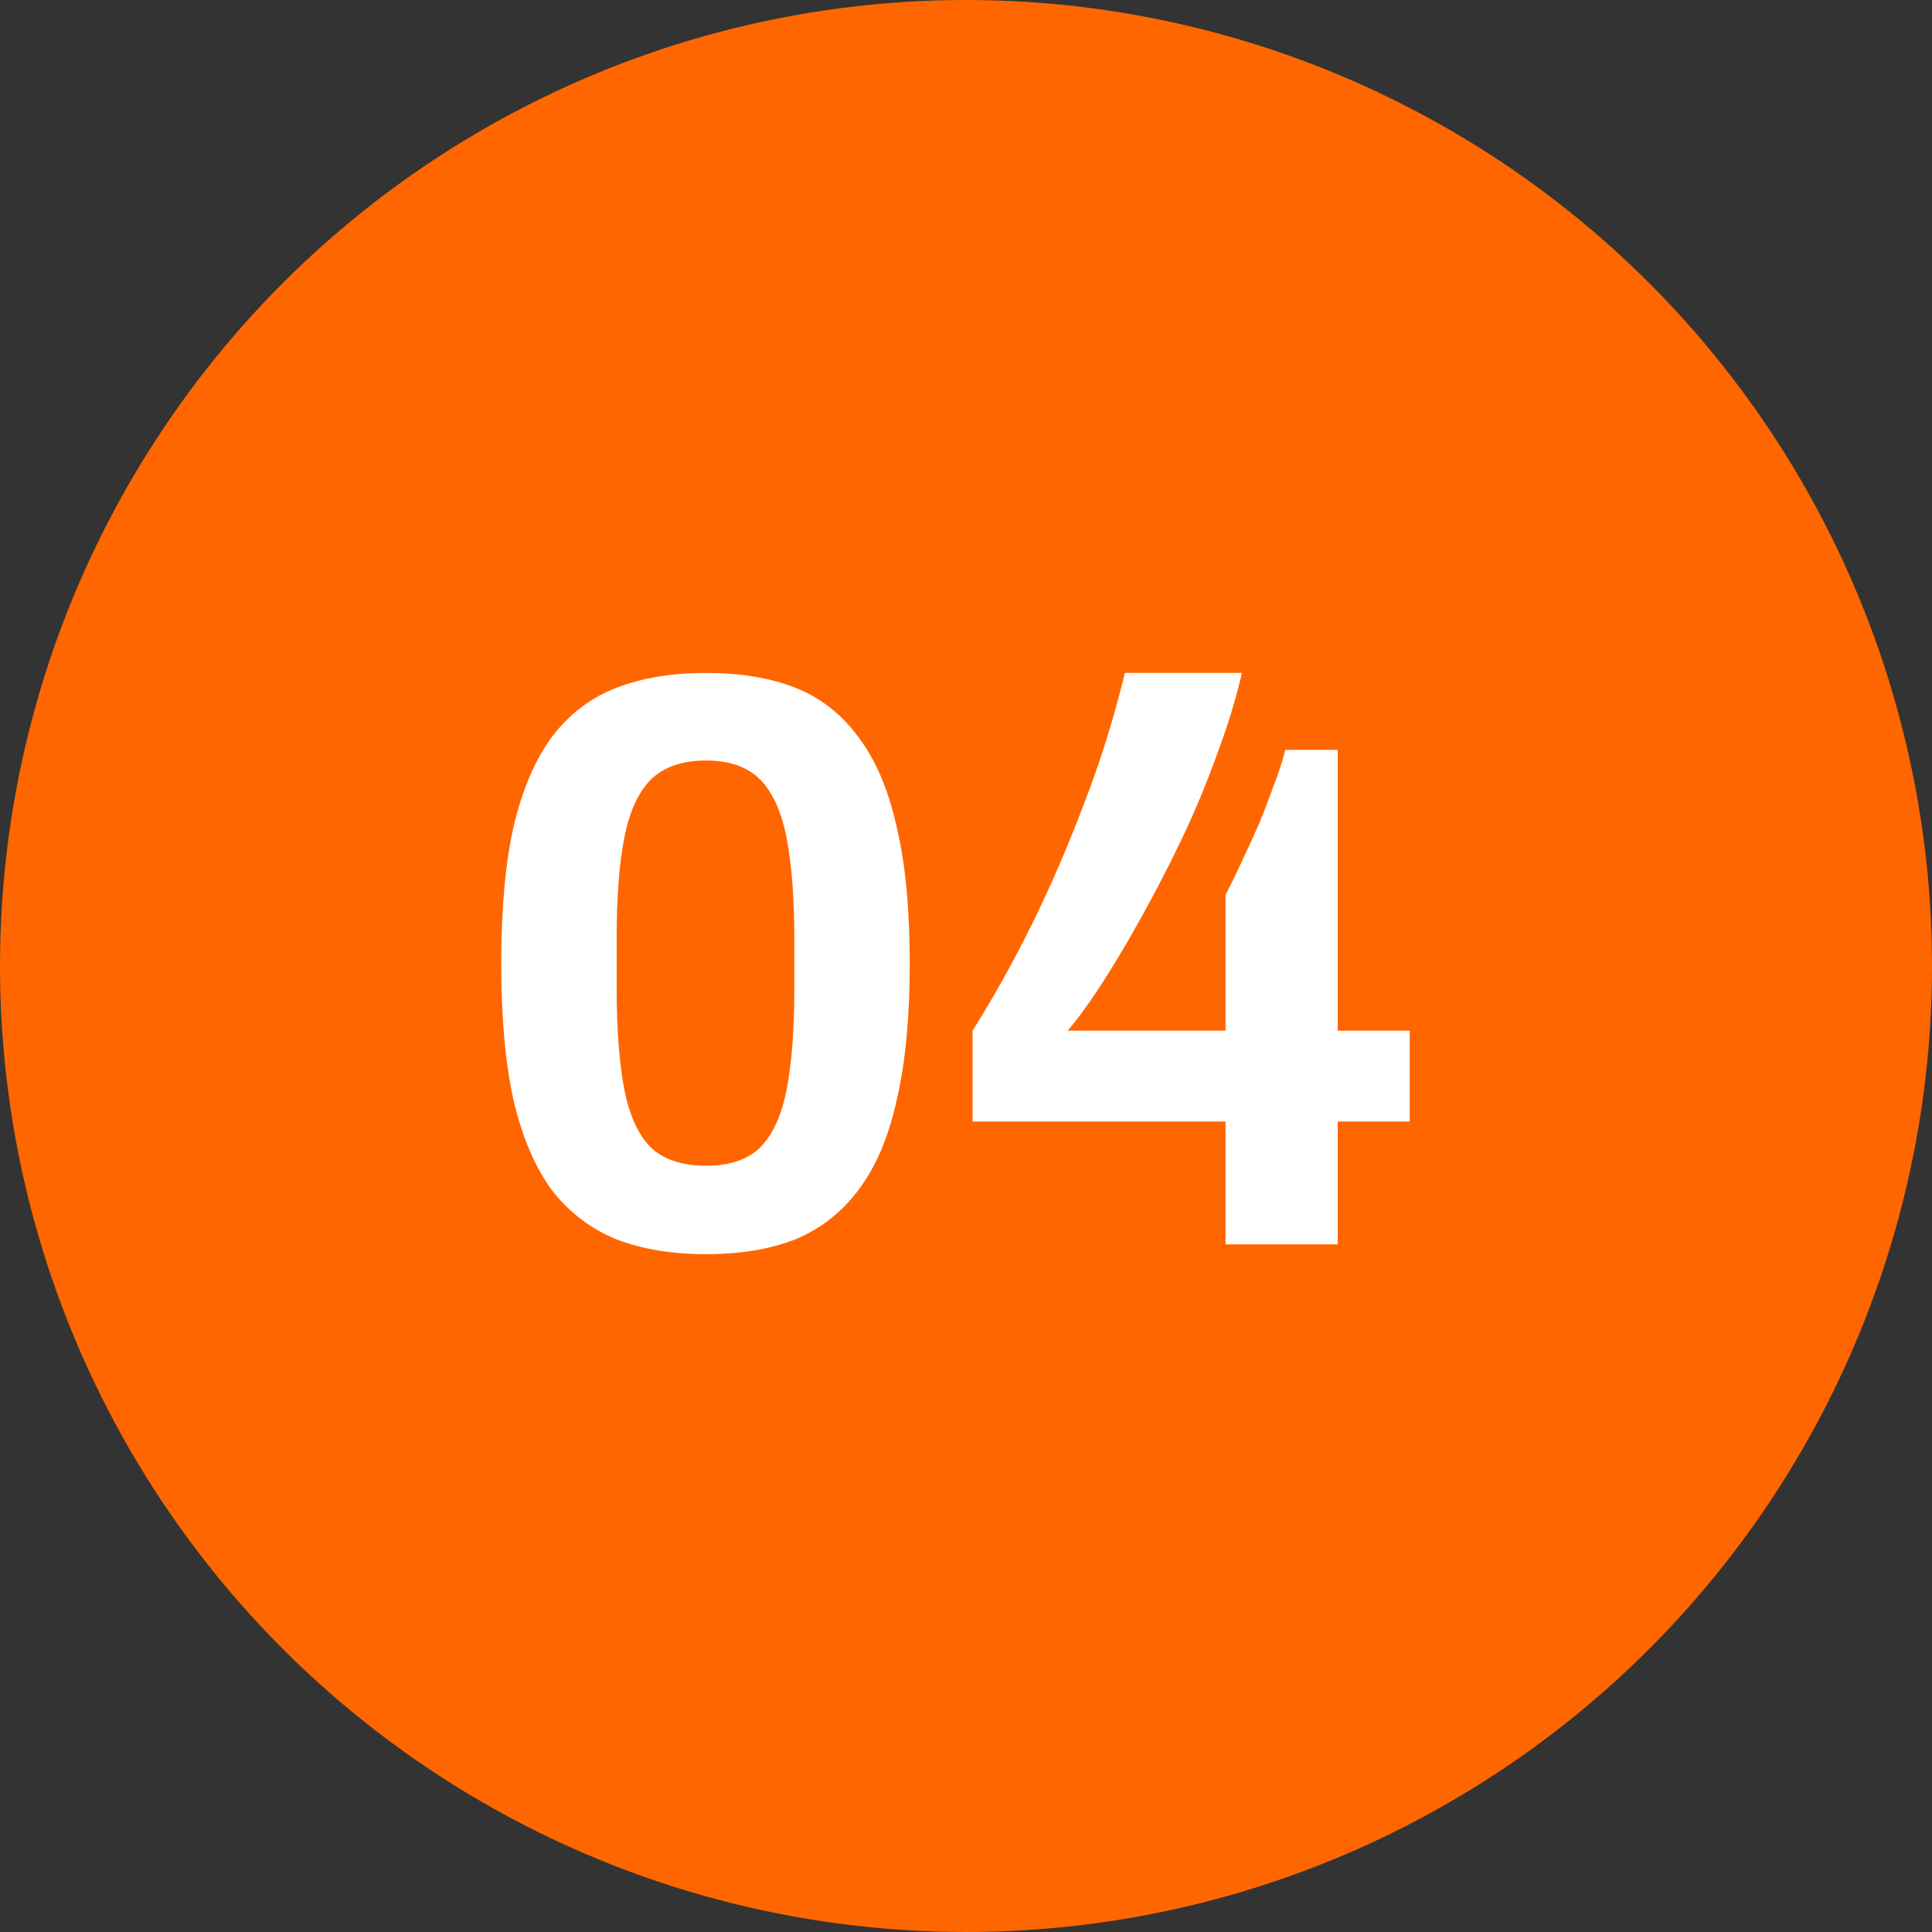
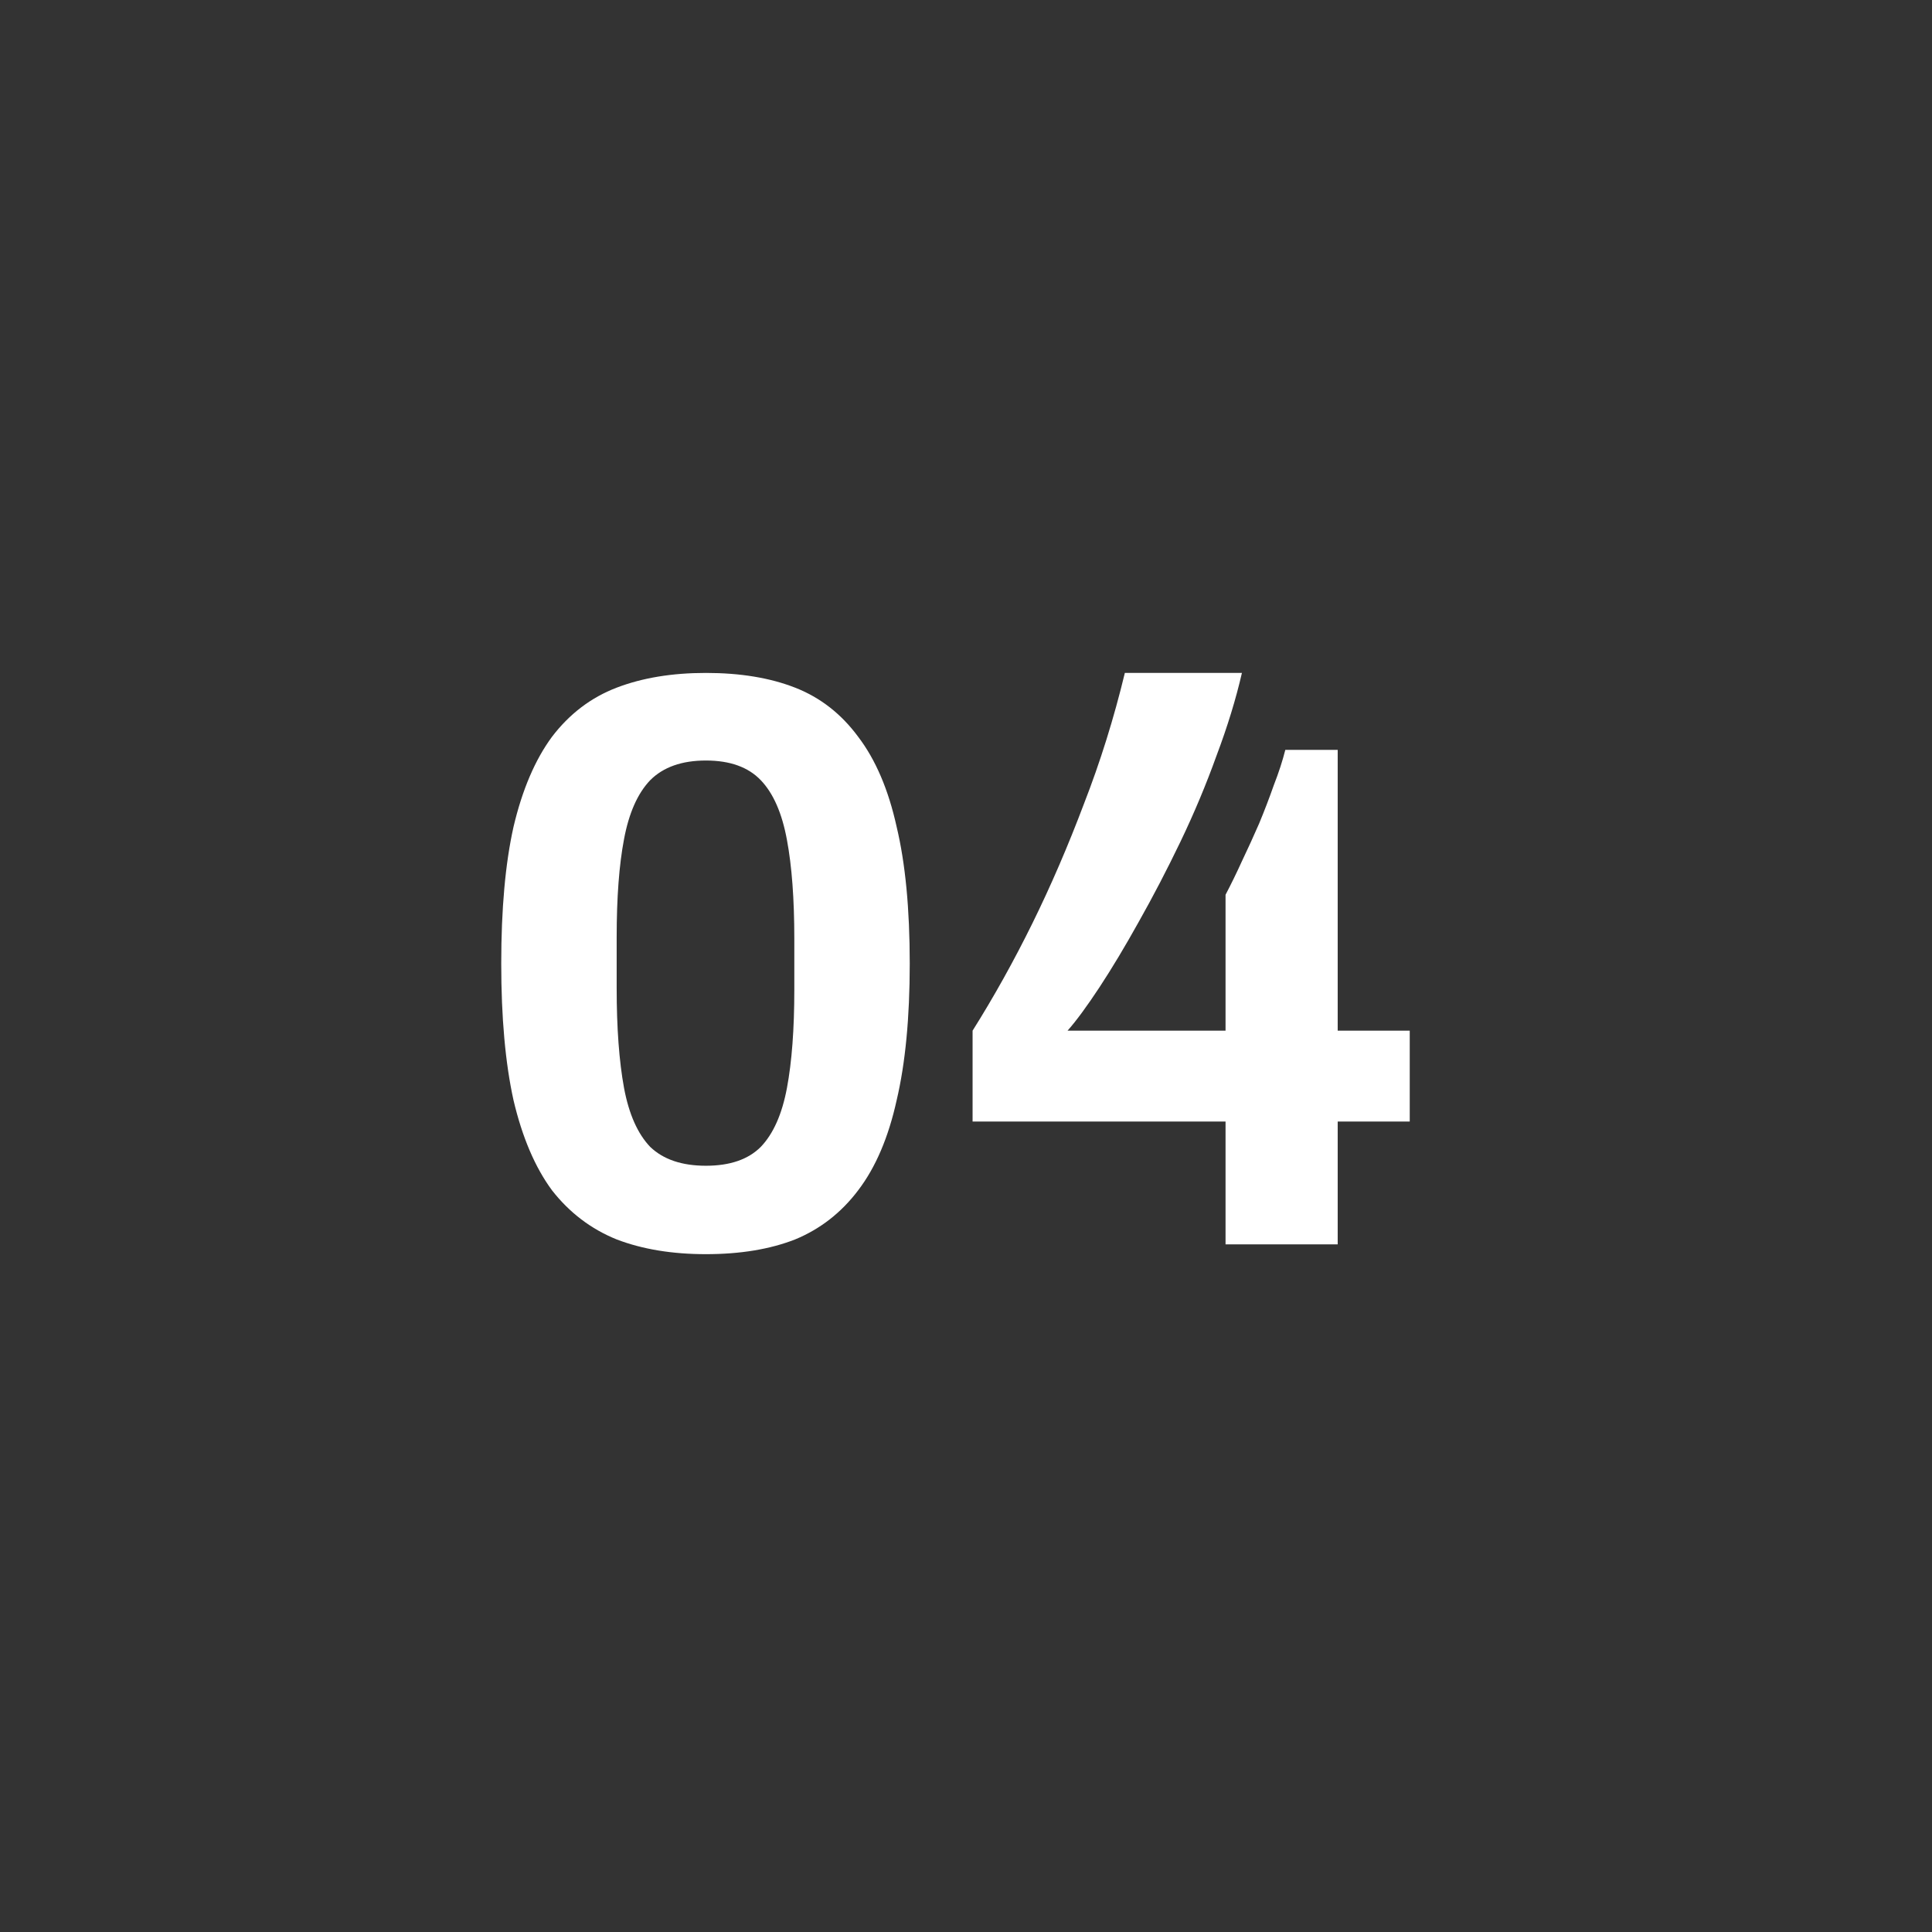
<svg xmlns="http://www.w3.org/2000/svg" width="59" height="59" viewBox="0 0 59 59" fill="none">
  <rect x="0" y="0" width="59" height="59" fill="#333333" stroke="none" />
-   <circle cx="29.5" cy="29.5" r="29.5" fill="#FF6600" />
  <path d="M21.557 38.3C20.524 38.3 19.616 38.15 18.832 37.85C18.049 37.533 17.391 37.033 16.857 36.35C16.341 35.65 15.949 34.733 15.682 33.6C15.432 32.467 15.307 31.075 15.307 29.425C15.307 27.758 15.432 26.367 15.682 25.25C15.949 24.117 16.341 23.2 16.857 22.5C17.391 21.8 18.049 21.3 18.832 21C19.616 20.7 20.524 20.55 21.557 20.55C22.607 20.55 23.516 20.7 24.282 21C25.049 21.3 25.691 21.8 26.207 22.5C26.741 23.2 27.132 24.117 27.382 25.25C27.649 26.367 27.782 27.758 27.782 29.425C27.782 31.075 27.649 32.467 27.382 33.6C27.132 34.733 26.741 35.65 26.207 36.35C25.691 37.033 25.049 37.533 24.282 37.85C23.516 38.15 22.607 38.3 21.557 38.3ZM21.557 35.6C22.291 35.6 22.849 35.408 23.232 35.025C23.616 34.625 23.882 34.025 24.032 33.225C24.182 32.425 24.257 31.425 24.257 30.225V28.675C24.257 27.458 24.182 26.45 24.032 25.65C23.882 24.833 23.616 24.225 23.232 23.825C22.849 23.425 22.291 23.225 21.557 23.225C20.824 23.225 20.257 23.425 19.857 23.825C19.474 24.225 19.207 24.825 19.057 25.625C18.907 26.408 18.832 27.408 18.832 28.625V30.175C18.832 31.392 18.907 32.408 19.057 33.225C19.207 34.025 19.474 34.625 19.857 35.025C20.257 35.408 20.824 35.6 21.557 35.6ZM37.426 38V34.25H29.701V31.475C30.351 30.442 30.959 29.35 31.526 28.2C32.092 27.05 32.617 25.833 33.101 24.55C33.601 23.267 34.017 21.933 34.351 20.55H37.926C37.742 21.35 37.484 22.192 37.151 23.075C36.834 23.958 36.467 24.833 36.051 25.7C35.634 26.567 35.209 27.383 34.776 28.15C34.359 28.9 33.959 29.567 33.576 30.15C33.192 30.733 32.867 31.175 32.601 31.475H37.426V27.325C37.592 27.008 37.759 26.667 37.926 26.3C38.109 25.917 38.284 25.533 38.451 25.15C38.617 24.75 38.767 24.358 38.901 23.975C39.051 23.592 39.167 23.233 39.251 22.9H40.851V31.475H43.051V34.25H40.851V38H37.426Z" fill="white" />
</svg>